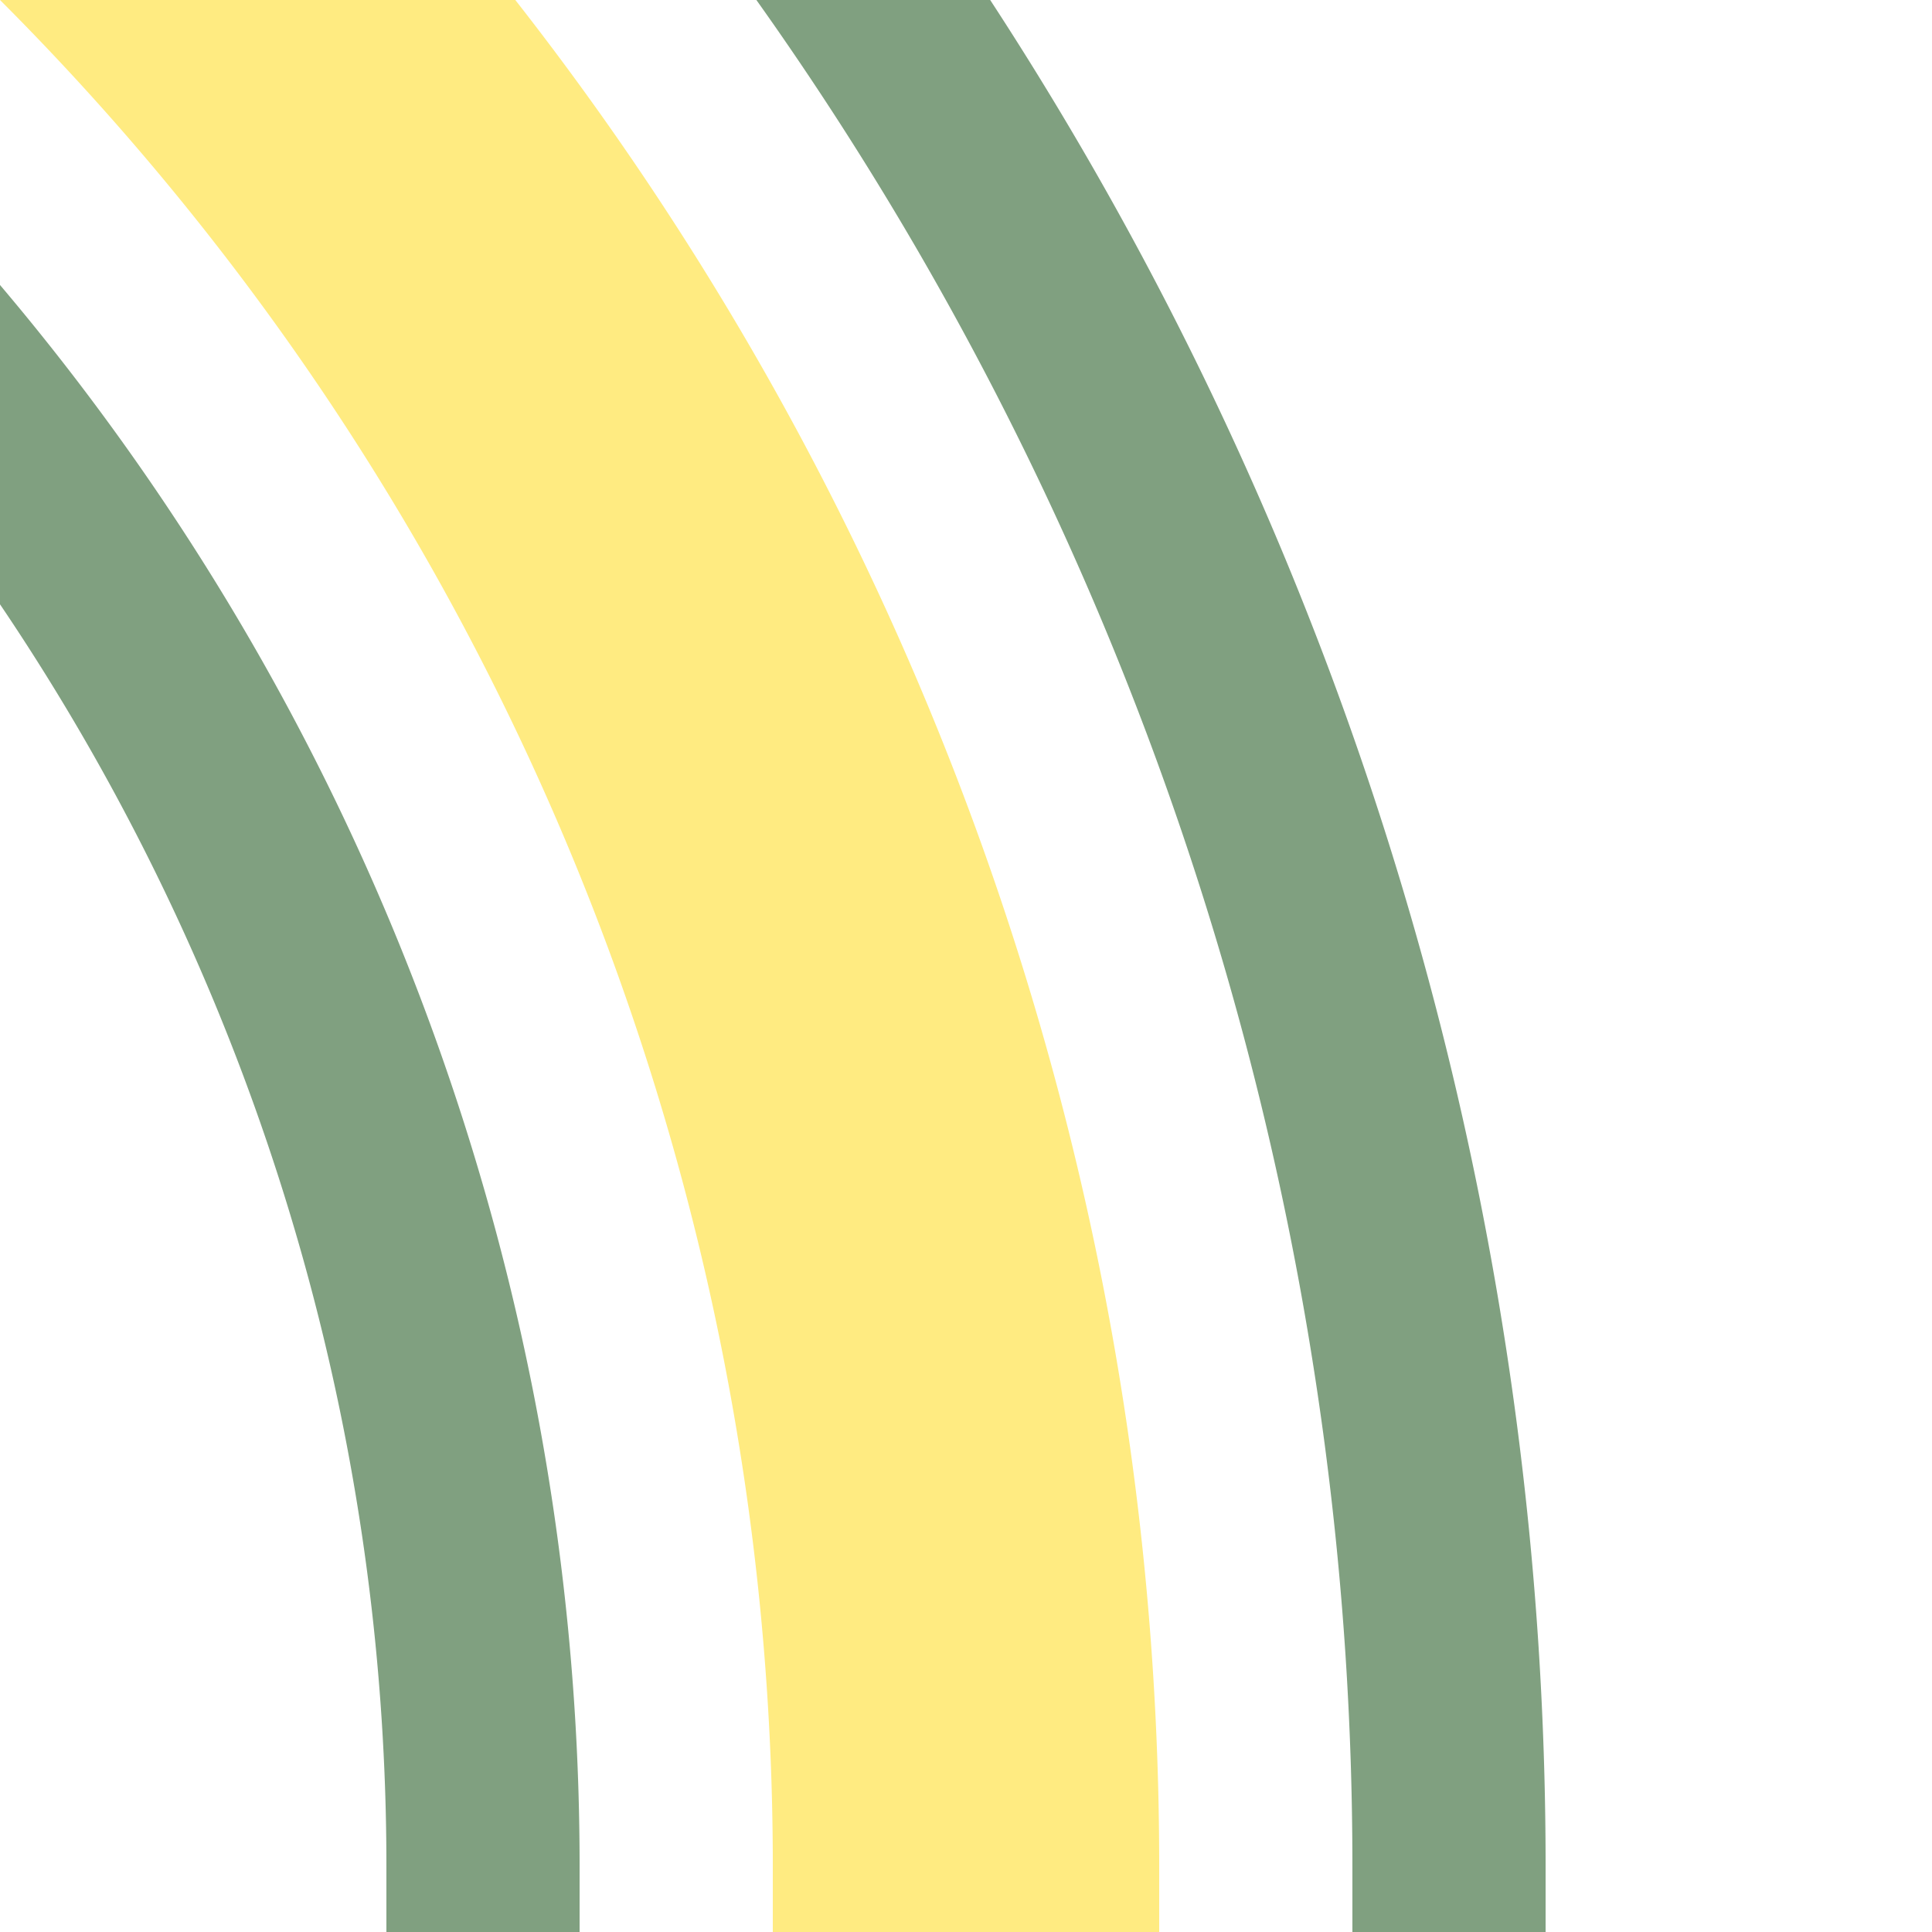
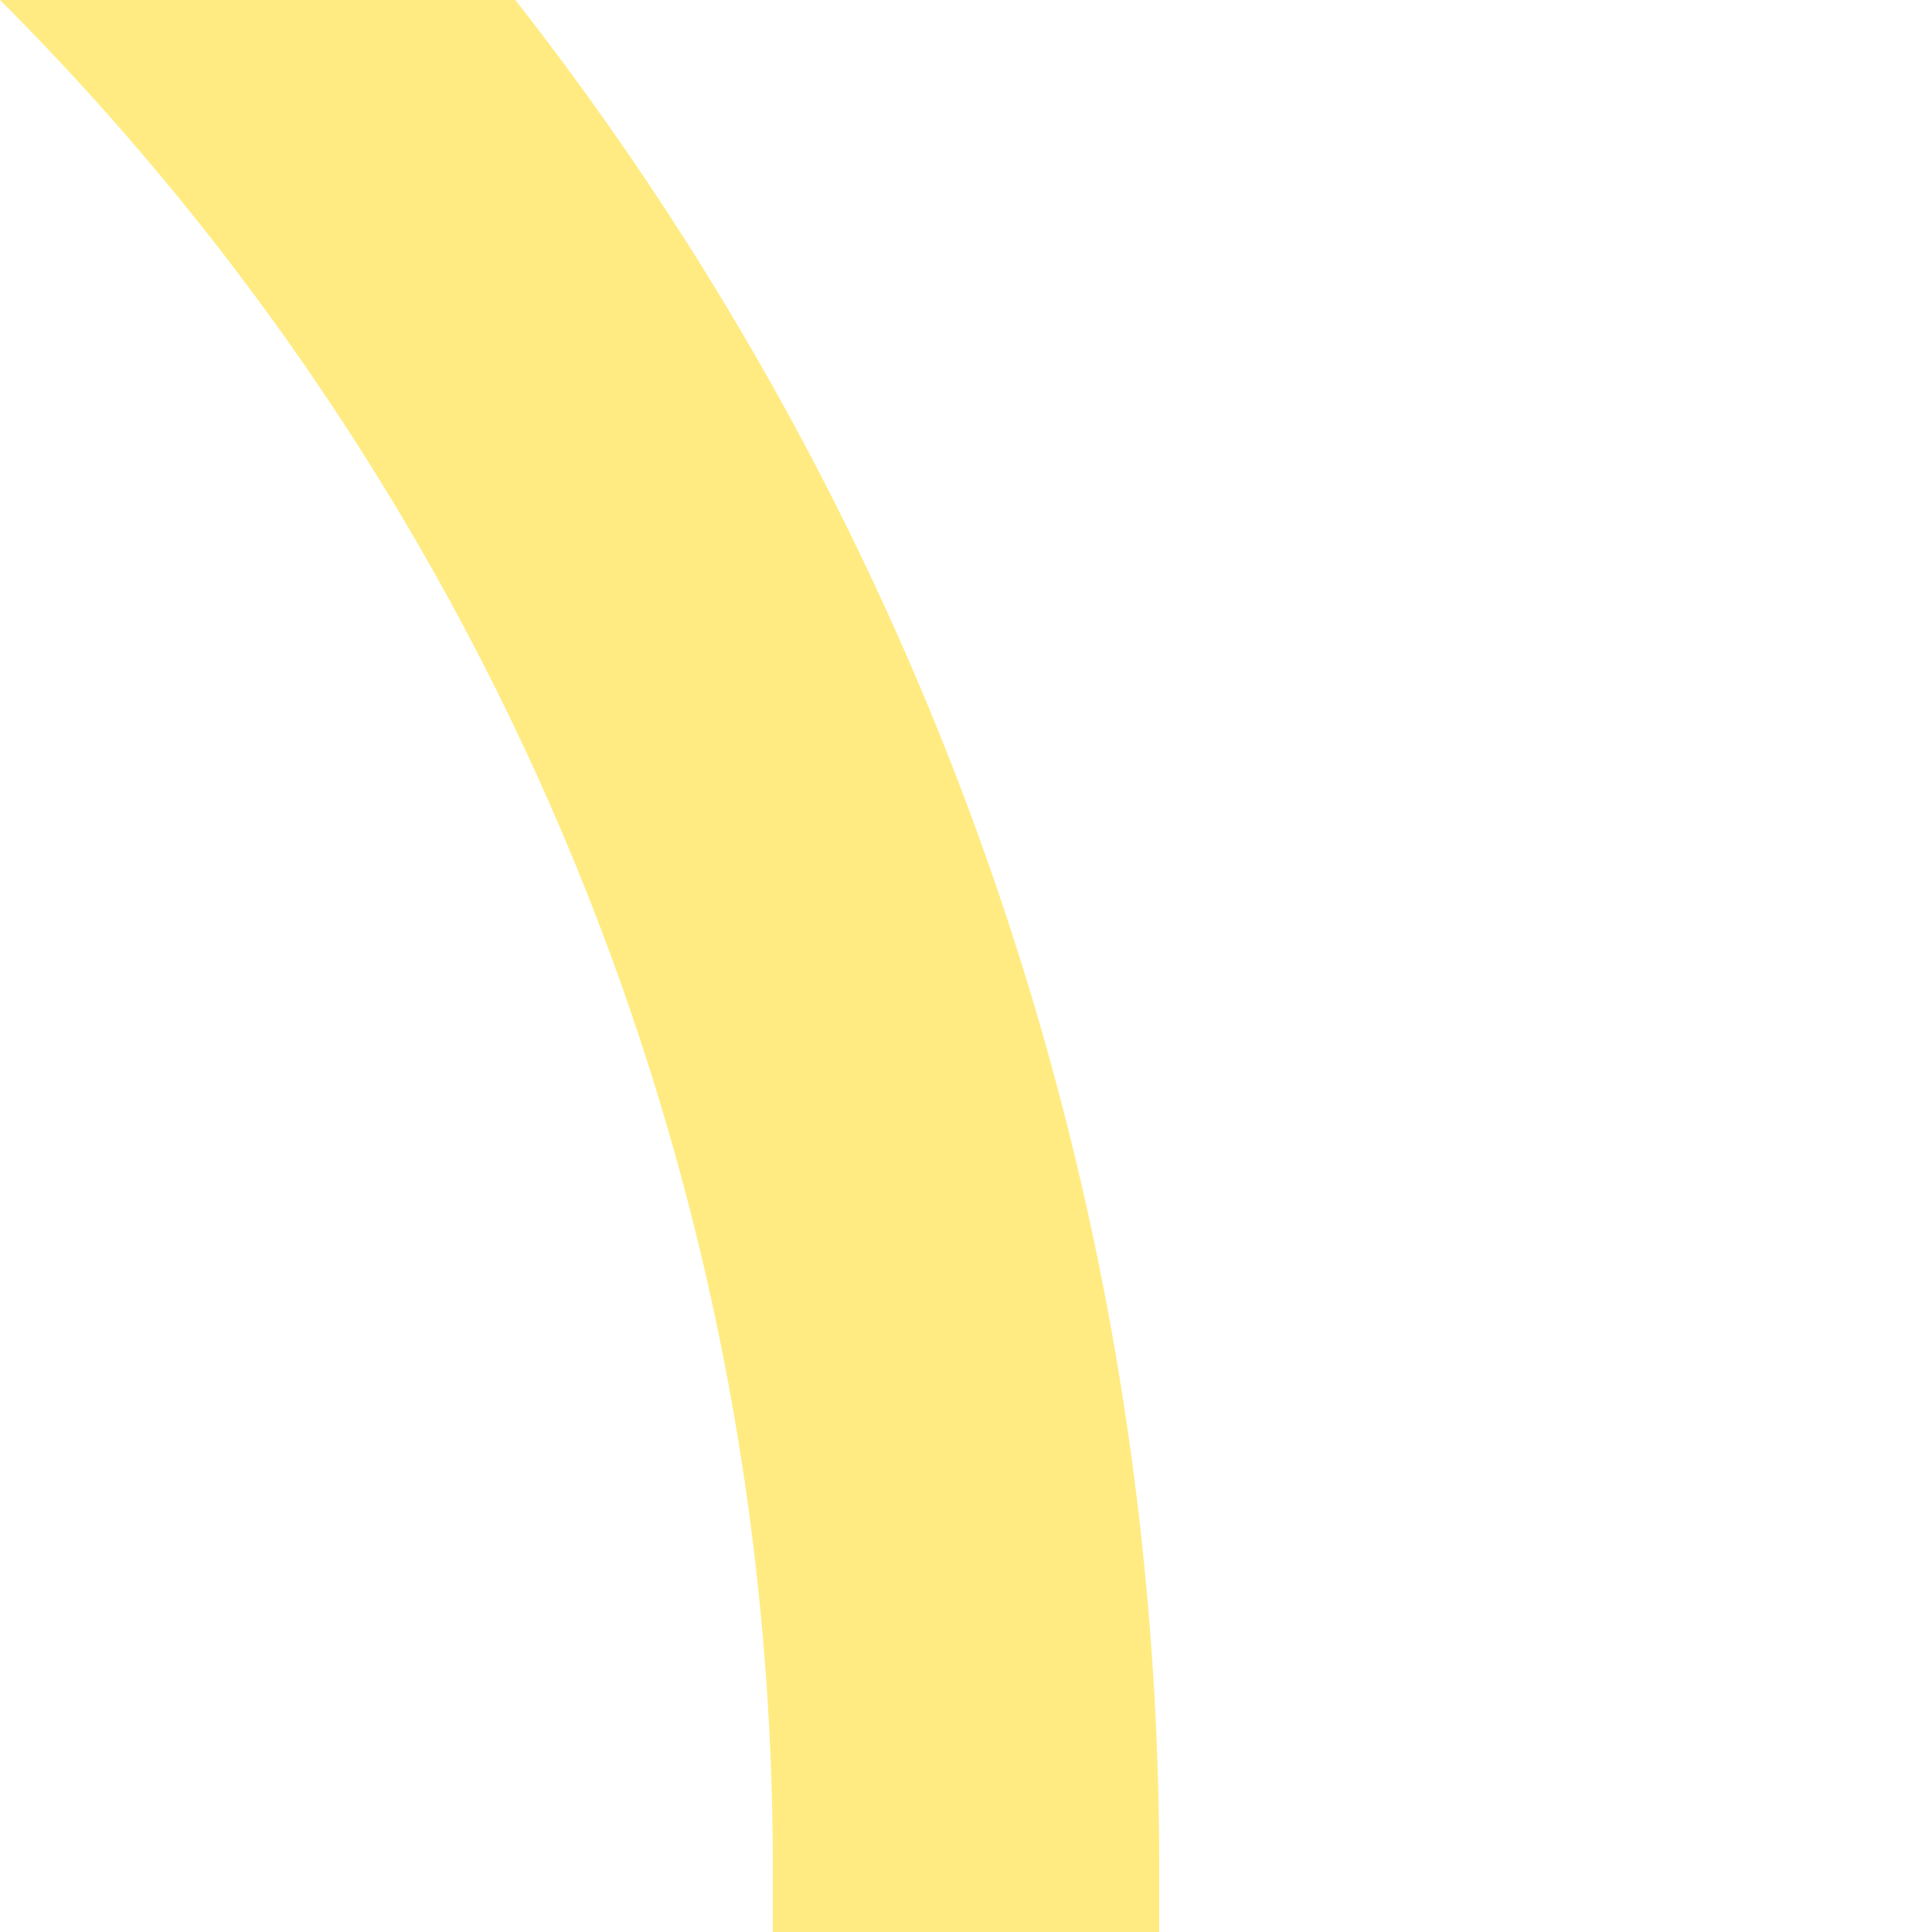
<svg xmlns="http://www.w3.org/2000/svg" width="500" height="500">
  <title>exhkSTR+4 yellow</title>
  <g fill="none">
    <path stroke="#FFEB81" d="M -482.84,-250 A 732.84,732.84 0 0 1 250,482.84 V 500" stroke-width="100" />
-     <path stroke="#80A080" d="M 375,500 V 482.84 A 857.84,857.84 0 0 0 -482.84,-375 m 0,250 A 607.84,607.84 0 0 1 125,482.84 V 500" stroke-width="50" />
  </g>
</svg>